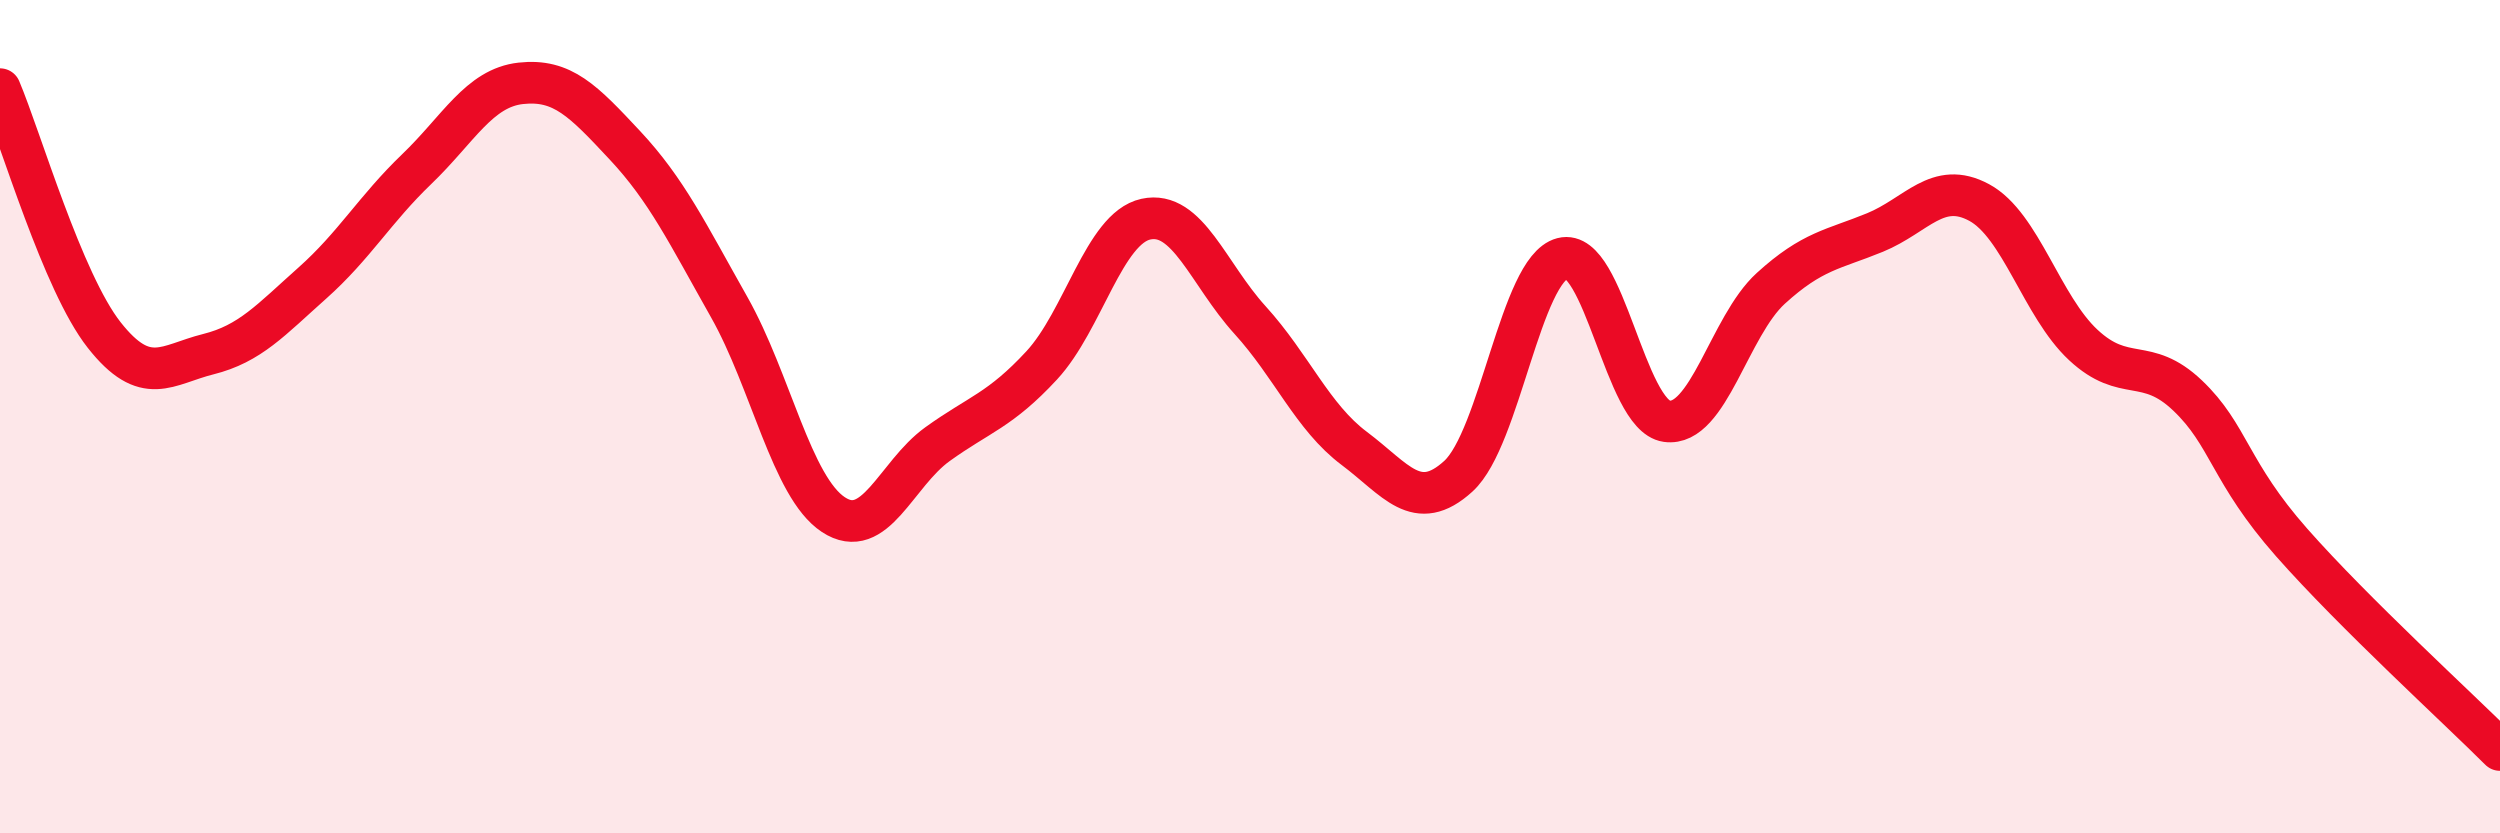
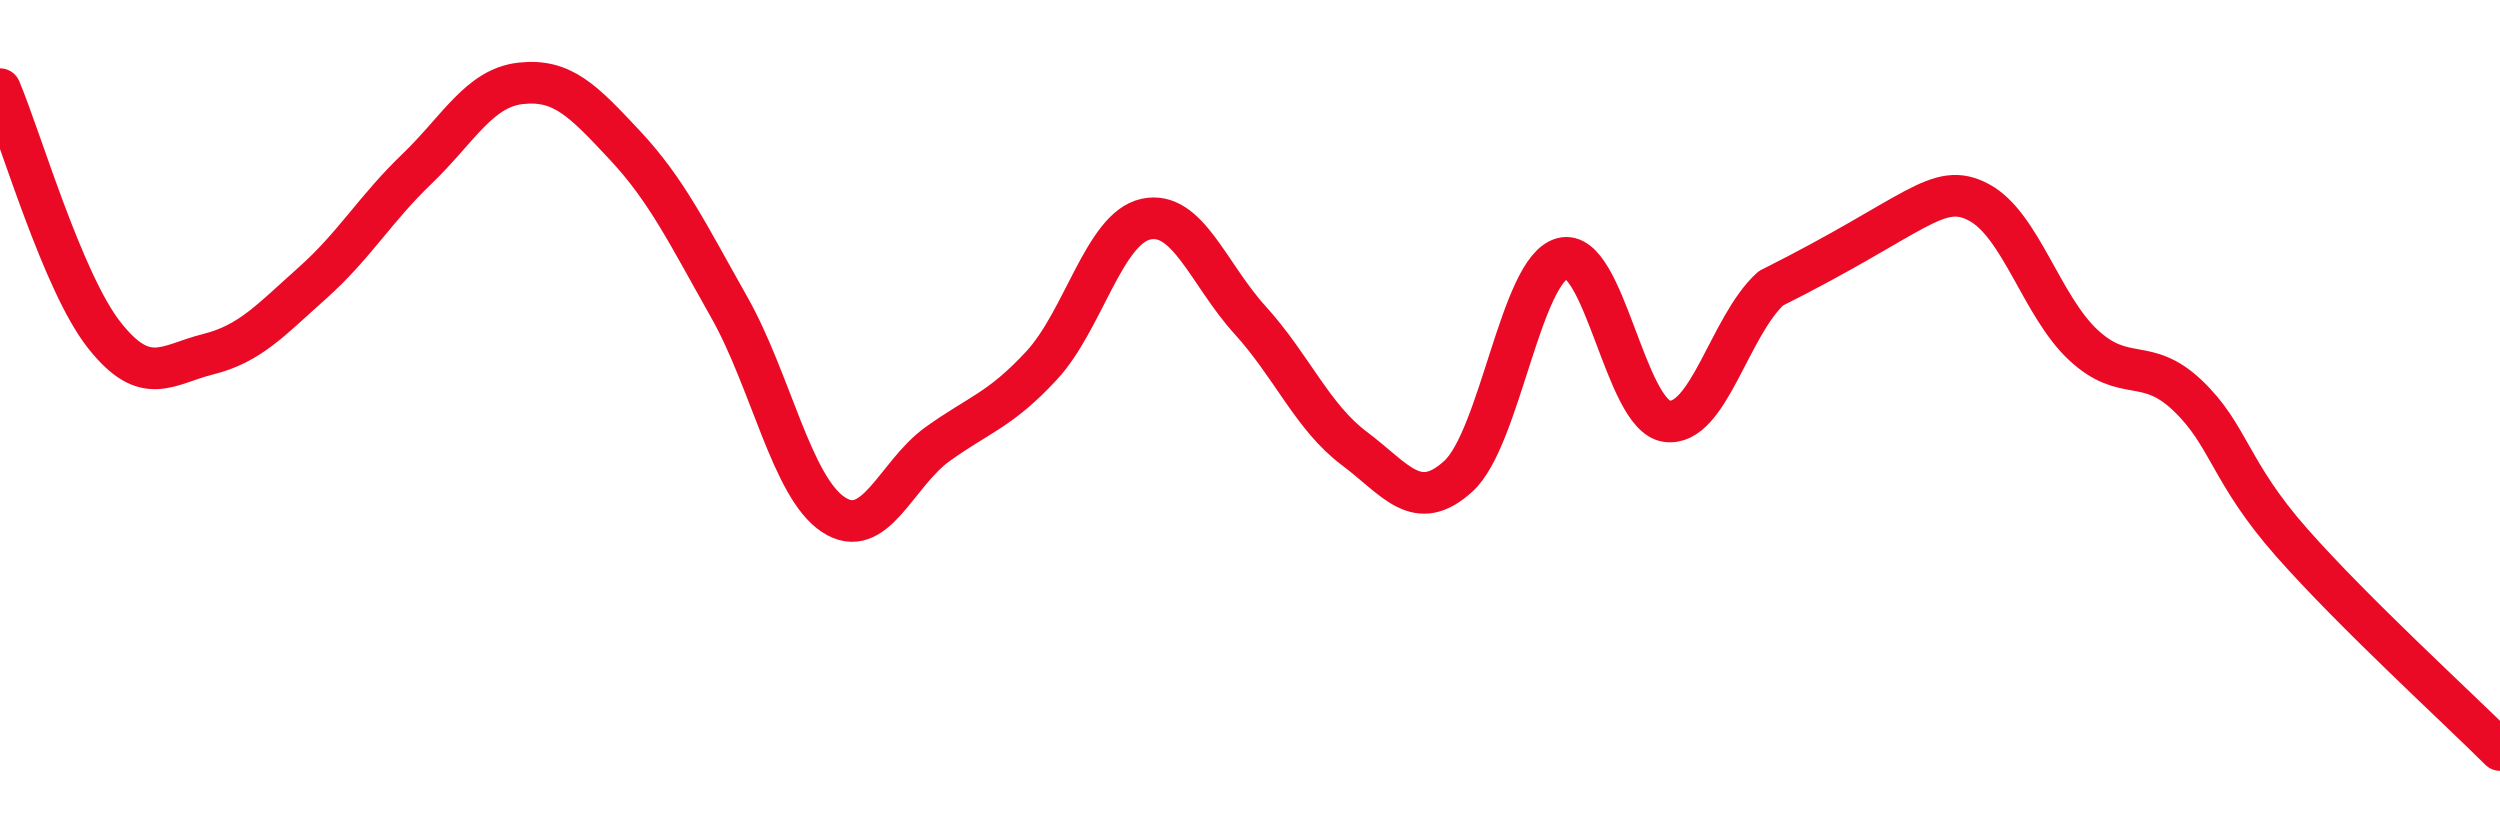
<svg xmlns="http://www.w3.org/2000/svg" width="60" height="20" viewBox="0 0 60 20">
-   <path d="M 0,2.14 C 0.5,3.32 1.5,6.77 2.5,8.04 C 3.5,9.31 4,8.75 5,8.5 C 6,8.25 6.5,7.68 7.5,6.79 C 8.5,5.9 9,5.02 10,4.06 C 11,3.1 11.5,2.11 12.5,2 C 13.5,1.89 14,2.42 15,3.49 C 16,4.56 16.5,5.6 17.5,7.37 C 18.5,9.14 19,11.69 20,12.35 C 21,13.01 21.5,11.38 22.5,10.66 C 23.5,9.94 24,9.85 25,8.77 C 26,7.69 26.5,5.48 27.5,5.26 C 28.5,5.04 29,6.58 30,7.68 C 31,8.78 31.5,10.01 32.5,10.76 C 33.5,11.51 34,12.34 35,11.43 C 36,10.52 36.5,6.46 37.5,6.2 C 38.5,5.94 39,9.97 40,10.11 C 41,10.25 41.5,7.83 42.5,6.92 C 43.5,6.01 44,5.99 45,5.58 C 46,5.17 46.5,4.32 47.5,4.86 C 48.5,5.4 49,7.35 50,8.28 C 51,9.21 51.5,8.54 52.5,9.49 C 53.5,10.44 53.5,11.32 55,13.02 C 56.5,14.72 59,17 60,18L60 20L0 20Z" fill="#EB0A25" opacity="0.1" stroke-linecap="round" stroke-linejoin="round" />
-   <path d="M 0,2.14 C 0.5,3.32 1.5,6.77 2.5,8.04 C 3.5,9.31 4,8.75 5,8.5 C 6,8.25 6.5,7.68 7.5,6.79 C 8.5,5.9 9,5.02 10,4.06 C 11,3.1 11.5,2.11 12.5,2 C 13.5,1.89 14,2.42 15,3.49 C 16,4.56 16.5,5.6 17.5,7.37 C 18.5,9.14 19,11.69 20,12.35 C 21,13.01 21.5,11.38 22.5,10.66 C 23.5,9.94 24,9.85 25,8.77 C 26,7.69 26.5,5.48 27.5,5.26 C 28.5,5.04 29,6.58 30,7.68 C 31,8.78 31.5,10.01 32.5,10.76 C 33.5,11.51 34,12.34 35,11.43 C 36,10.52 36.5,6.46 37.5,6.2 C 38.5,5.94 39,9.97 40,10.11 C 41,10.25 41.5,7.83 42.5,6.92 C 43.5,6.01 44,5.99 45,5.58 C 46,5.17 46.5,4.32 47.5,4.86 C 48.5,5.4 49,7.35 50,8.28 C 51,9.21 51.5,8.54 52.5,9.49 C 53.5,10.44 53.5,11.32 55,13.02 C 56.5,14.72 59,17 60,18" stroke="#EB0A25" stroke-width="1" fill="none" stroke-linecap="round" stroke-linejoin="round" />
+   <path d="M 0,2.14 C 0.5,3.32 1.5,6.77 2.5,8.04 C 3.5,9.31 4,8.75 5,8.5 C 6,8.25 6.5,7.68 7.5,6.79 C 8.5,5.9 9,5.02 10,4.06 C 11,3.1 11.5,2.11 12.5,2 C 13.5,1.89 14,2.42 15,3.49 C 16,4.56 16.5,5.6 17.5,7.37 C 18.5,9.14 19,11.69 20,12.35 C 21,13.01 21.5,11.38 22.5,10.66 C 23.5,9.94 24,9.85 25,8.77 C 26,7.69 26.5,5.48 27.5,5.26 C 28.5,5.04 29,6.58 30,7.68 C 31,8.78 31.5,10.01 32.5,10.76 C 33.5,11.51 34,12.34 35,11.43 C 36,10.52 36.5,6.46 37.5,6.2 C 38.5,5.94 39,9.97 40,10.11 C 41,10.25 41.5,7.83 42.5,6.92 C 46,5.17 46.5,4.32 47.5,4.86 C 48.5,5.4 49,7.35 50,8.28 C 51,9.21 51.5,8.54 52.5,9.49 C 53.5,10.44 53.5,11.32 55,13.02 C 56.5,14.72 59,17 60,18" stroke="#EB0A25" stroke-width="1" fill="none" stroke-linecap="round" stroke-linejoin="round" />
</svg>